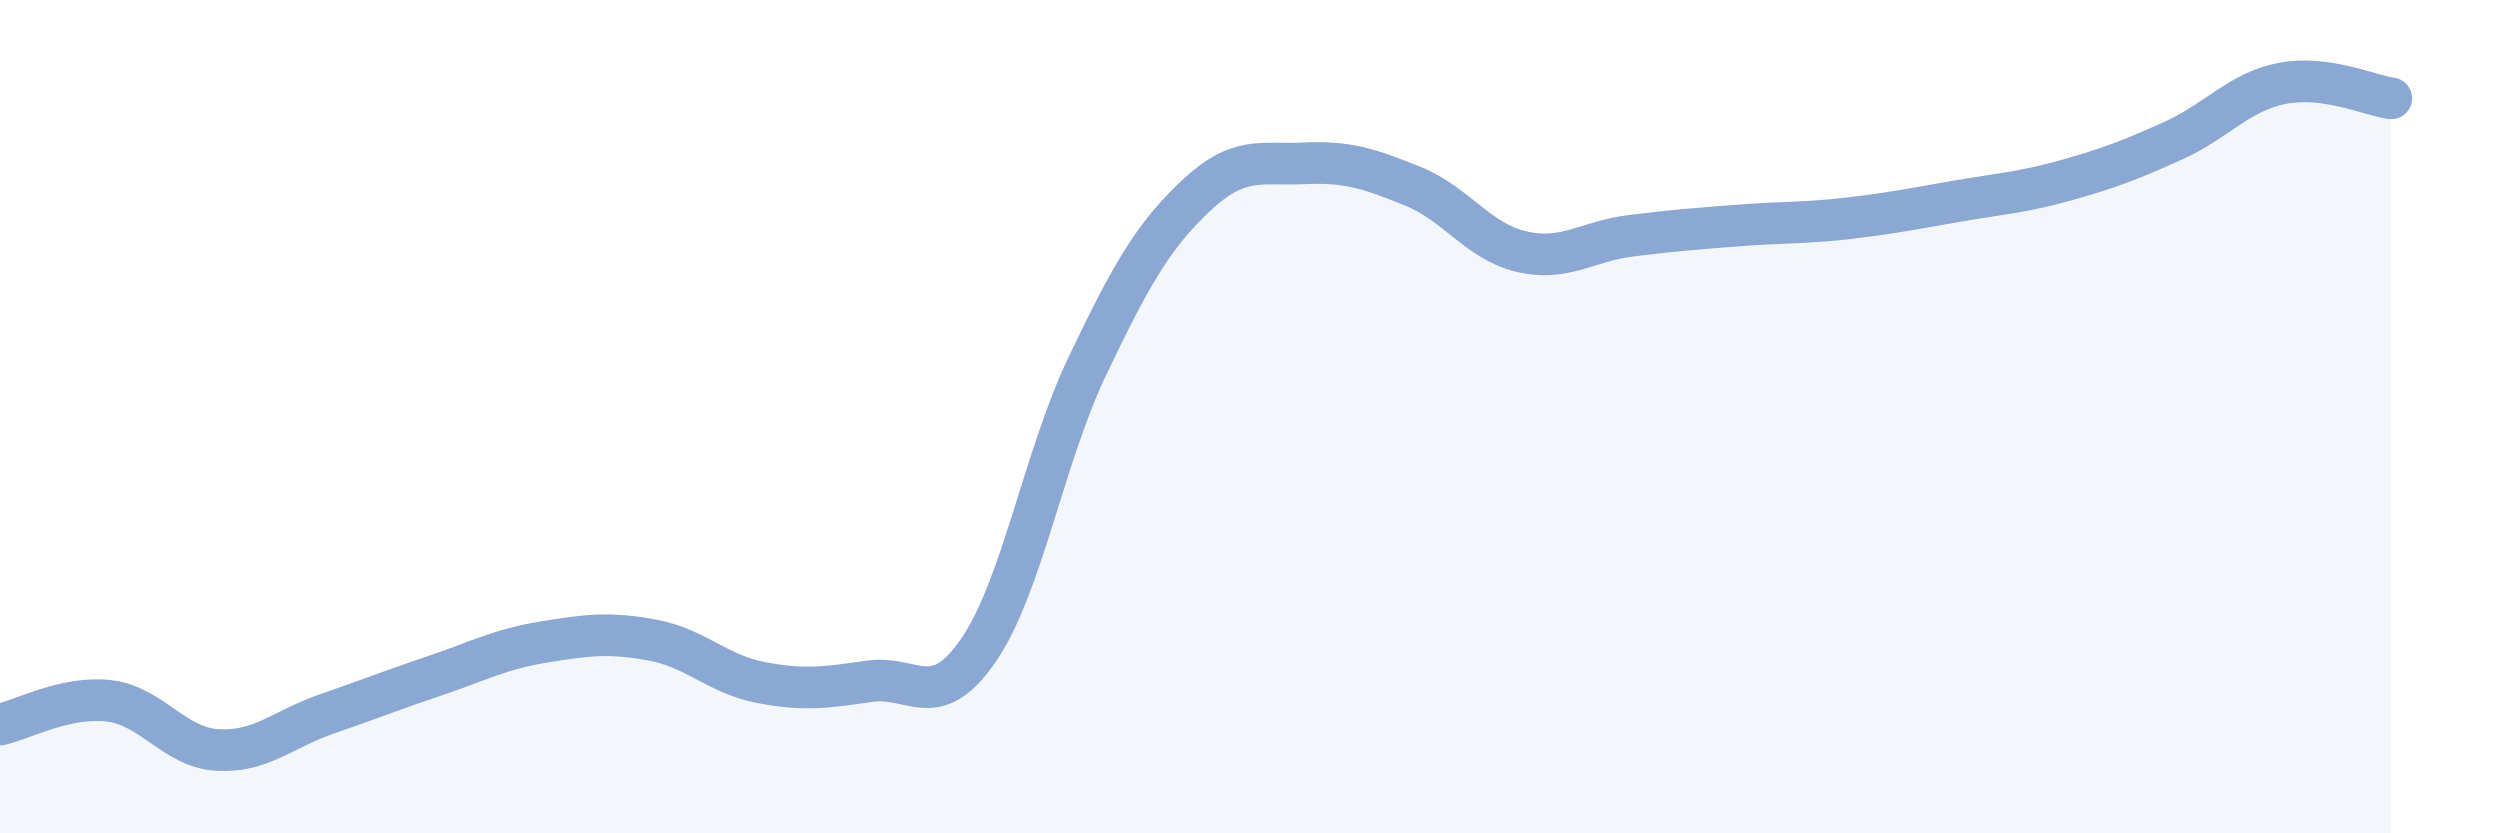
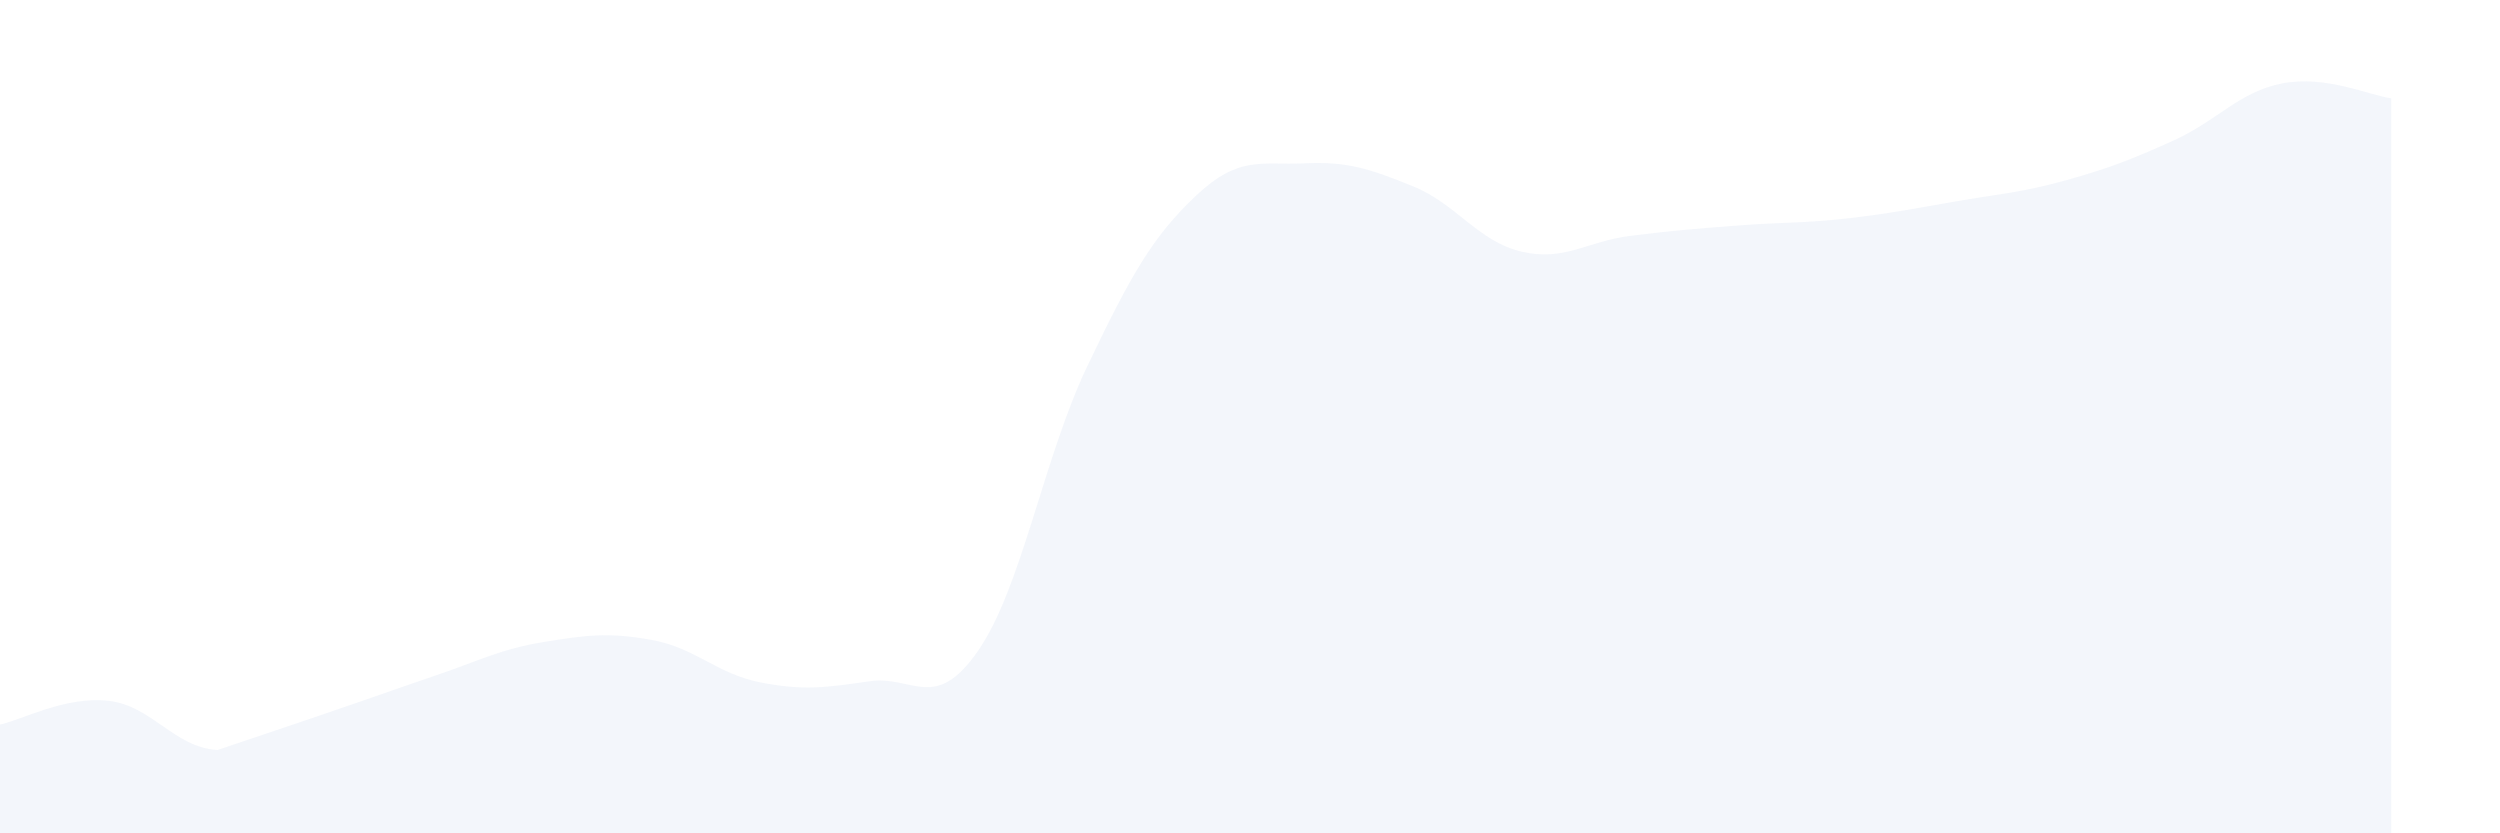
<svg xmlns="http://www.w3.org/2000/svg" width="60" height="20" viewBox="0 0 60 20">
-   <path d="M 0,17.39 C 0.52,17.28 1.57,16.7 2.61,16.82 C 3.65,16.94 4.18,17.94 5.22,18 C 6.26,18.06 6.79,17.5 7.83,17.14 C 8.87,16.78 9.39,16.57 10.43,16.22 C 11.47,15.87 12,15.58 13.04,15.41 C 14.08,15.24 14.61,15.17 15.65,15.36 C 16.69,15.55 17.22,16.18 18.26,16.38 C 19.3,16.58 19.83,16.5 20.87,16.35 C 21.91,16.2 22.44,17.12 23.48,15.61 C 24.52,14.1 25.05,10.98 26.09,8.8 C 27.13,6.62 27.66,5.68 28.7,4.7 C 29.74,3.72 30.26,3.97 31.3,3.92 C 32.34,3.87 32.87,4.05 33.91,4.47 C 34.95,4.89 35.48,5.8 36.52,6.04 C 37.56,6.28 38.09,5.79 39.13,5.66 C 40.17,5.53 40.7,5.49 41.74,5.41 C 42.78,5.33 43.31,5.36 44.35,5.24 C 45.39,5.12 45.92,5.01 46.96,4.83 C 48,4.65 48.53,4.62 49.57,4.33 C 50.61,4.04 51.13,3.84 52.17,3.37 C 53.21,2.9 53.74,2.2 54.78,2 C 55.82,1.8 56.87,2.29 57.39,2.36L57.39 20L0 20Z" fill="#8ba7d3" opacity="0.1" stroke-linecap="round" stroke-linejoin="round" />
-   <path d="M 0,17.39 C 0.52,17.28 1.57,16.7 2.61,16.82 C 3.65,16.94 4.18,17.94 5.22,18 C 6.26,18.06 6.79,17.5 7.83,17.14 C 8.87,16.78 9.39,16.57 10.43,16.22 C 11.47,15.87 12,15.58 13.04,15.41 C 14.08,15.24 14.61,15.17 15.65,15.36 C 16.69,15.55 17.22,16.18 18.26,16.38 C 19.3,16.58 19.83,16.5 20.87,16.35 C 21.91,16.2 22.44,17.12 23.48,15.61 C 24.52,14.1 25.05,10.98 26.09,8.8 C 27.13,6.62 27.66,5.68 28.7,4.7 C 29.74,3.72 30.26,3.97 31.3,3.92 C 32.34,3.87 32.87,4.05 33.91,4.47 C 34.95,4.89 35.48,5.8 36.52,6.04 C 37.56,6.28 38.09,5.79 39.13,5.66 C 40.17,5.53 40.7,5.49 41.74,5.41 C 42.78,5.33 43.31,5.36 44.35,5.24 C 45.39,5.12 45.92,5.01 46.96,4.83 C 48,4.65 48.53,4.62 49.57,4.33 C 50.61,4.04 51.13,3.84 52.17,3.37 C 53.21,2.9 53.74,2.2 54.78,2 C 55.82,1.8 56.87,2.29 57.39,2.36" stroke="#8ba7d3" stroke-width="1" fill="none" stroke-linecap="round" stroke-linejoin="round" />
+   <path d="M 0,17.39 C 0.52,17.28 1.57,16.7 2.61,16.82 C 3.65,16.94 4.18,17.94 5.22,18 C 8.87,16.78 9.39,16.57 10.43,16.22 C 11.47,15.87 12,15.58 13.04,15.41 C 14.08,15.24 14.61,15.17 15.65,15.36 C 16.69,15.55 17.22,16.18 18.26,16.38 C 19.3,16.58 19.83,16.5 20.87,16.35 C 21.91,16.2 22.44,17.12 23.48,15.61 C 24.52,14.1 25.05,10.98 26.09,8.8 C 27.13,6.62 27.66,5.68 28.7,4.7 C 29.74,3.72 30.26,3.97 31.3,3.92 C 32.34,3.87 32.87,4.05 33.91,4.47 C 34.95,4.89 35.48,5.8 36.52,6.04 C 37.56,6.28 38.09,5.79 39.13,5.66 C 40.17,5.53 40.7,5.49 41.74,5.41 C 42.78,5.33 43.31,5.36 44.35,5.24 C 45.39,5.12 45.92,5.01 46.96,4.83 C 48,4.65 48.53,4.62 49.57,4.33 C 50.61,4.04 51.13,3.84 52.17,3.37 C 53.21,2.9 53.74,2.2 54.78,2 C 55.82,1.8 56.87,2.29 57.39,2.36L57.39 20L0 20Z" fill="#8ba7d3" opacity="0.1" stroke-linecap="round" stroke-linejoin="round" />
</svg>